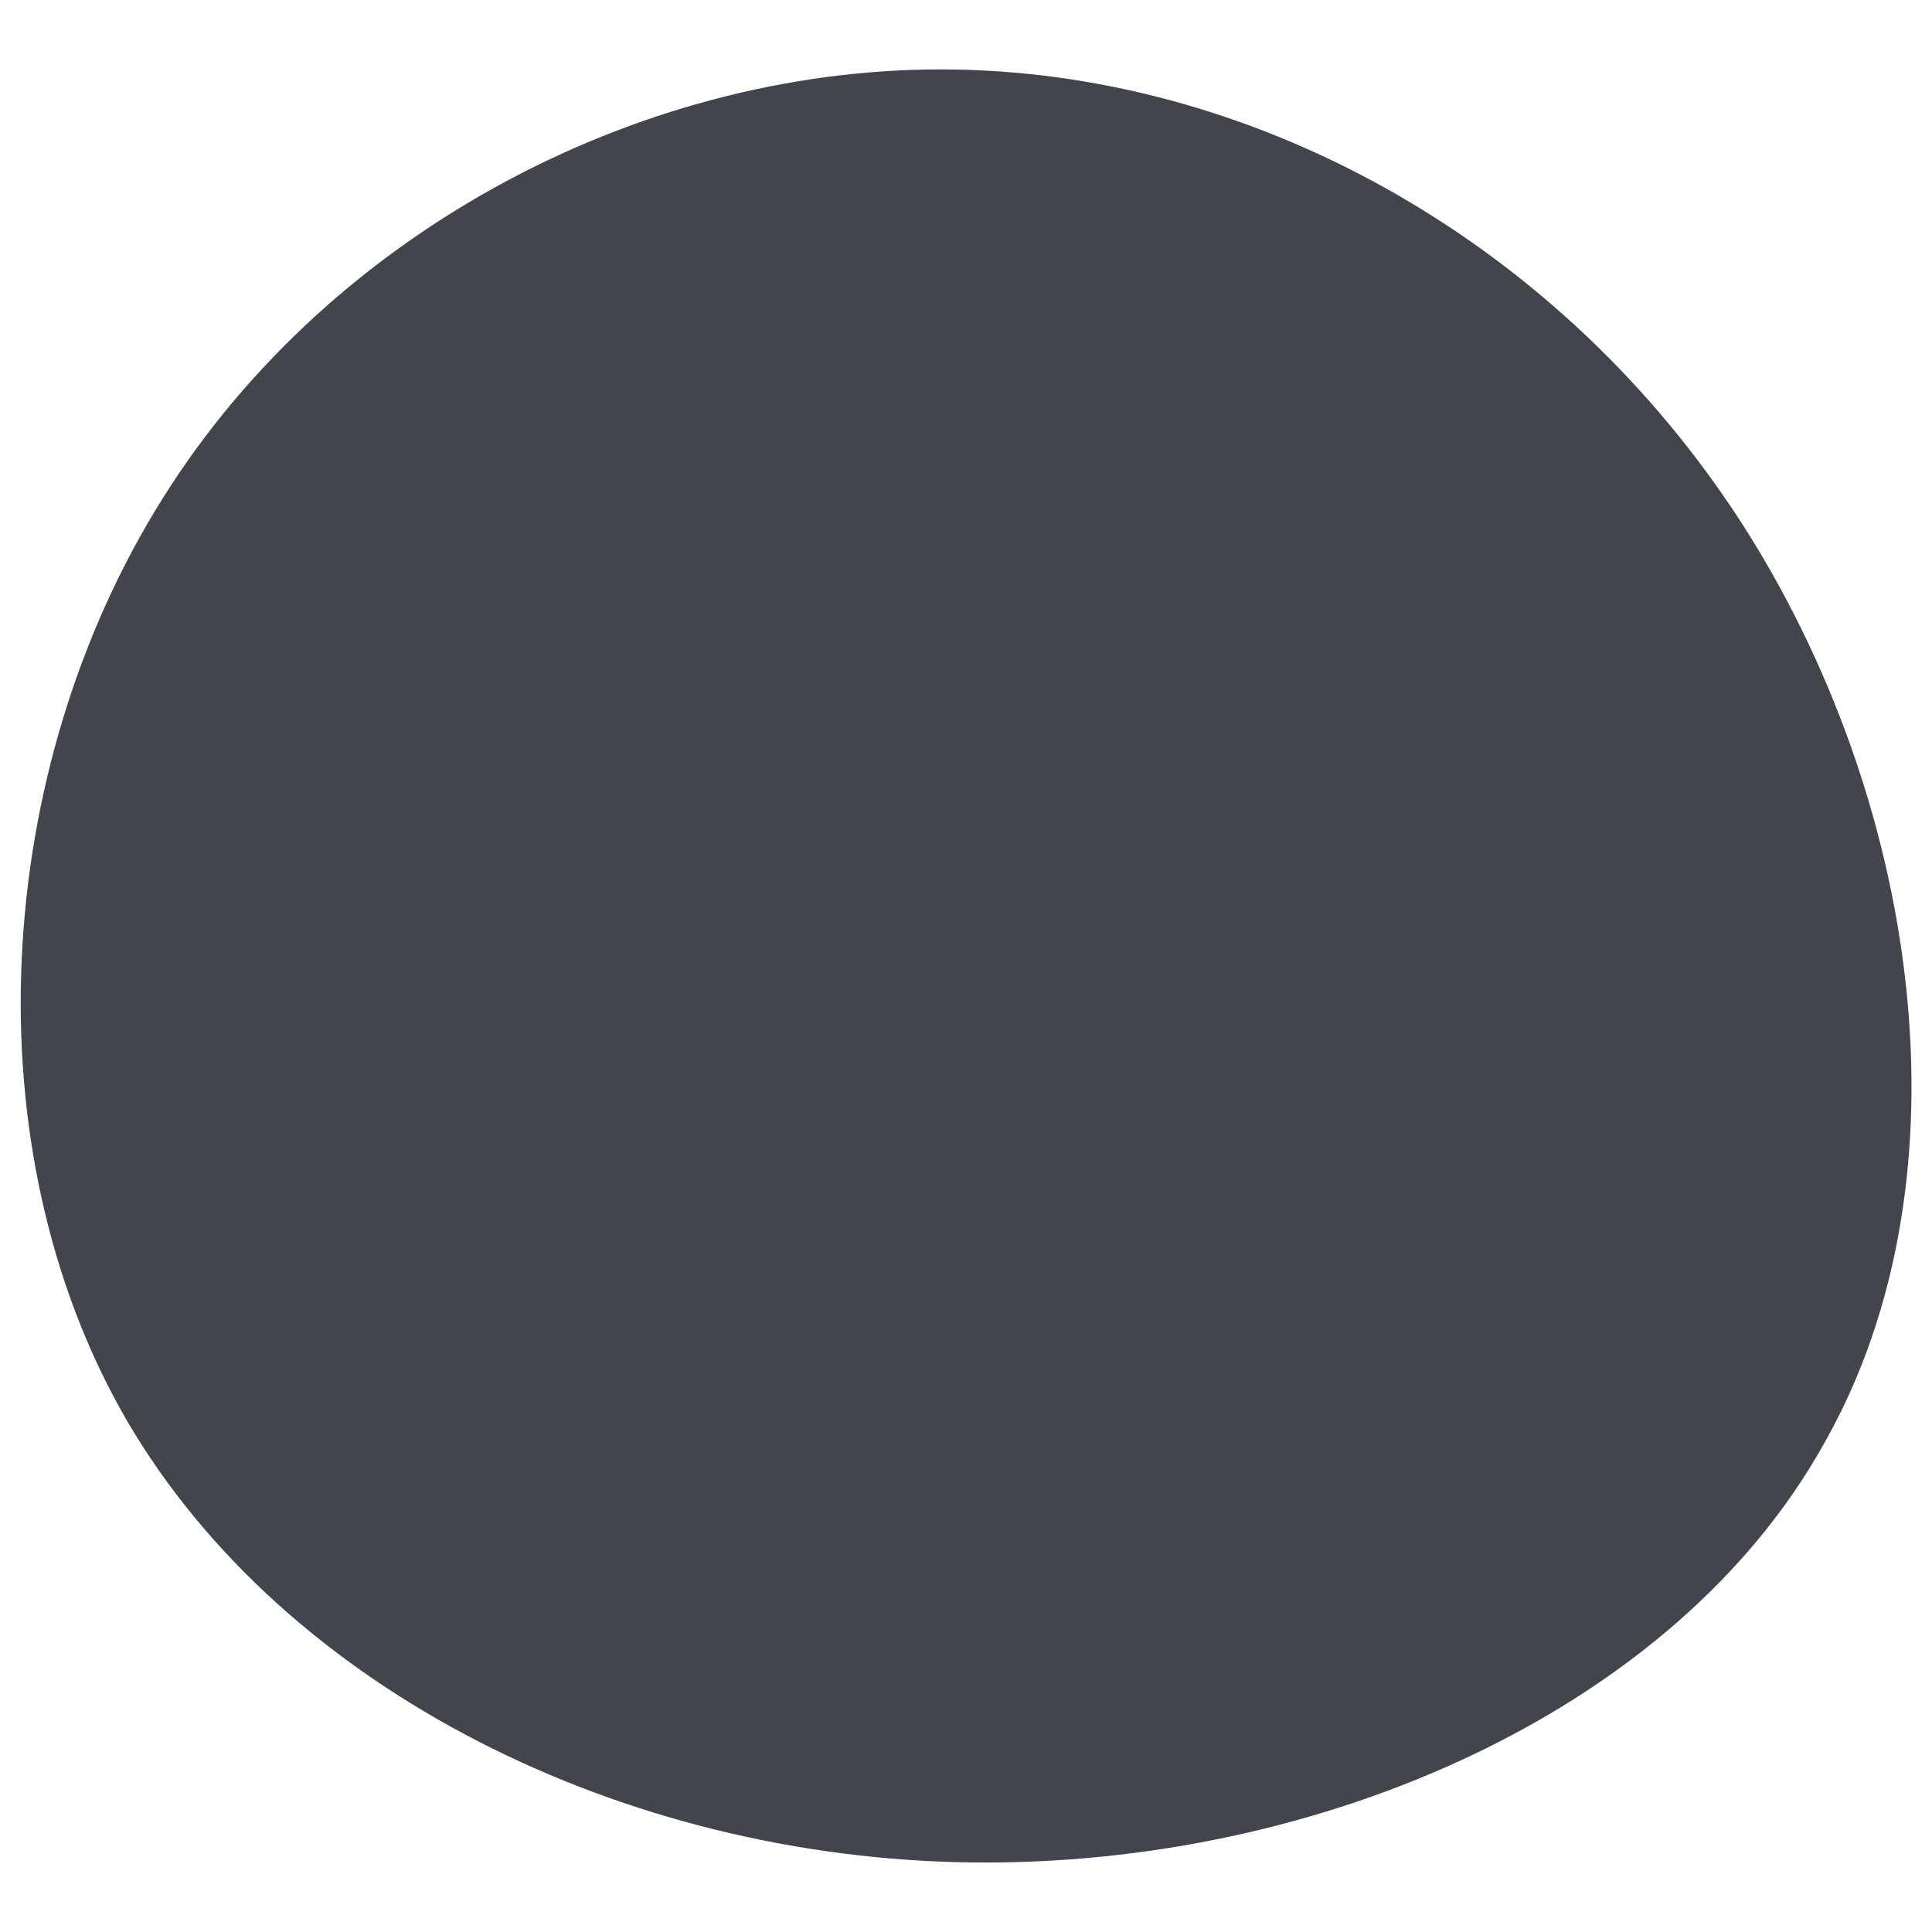
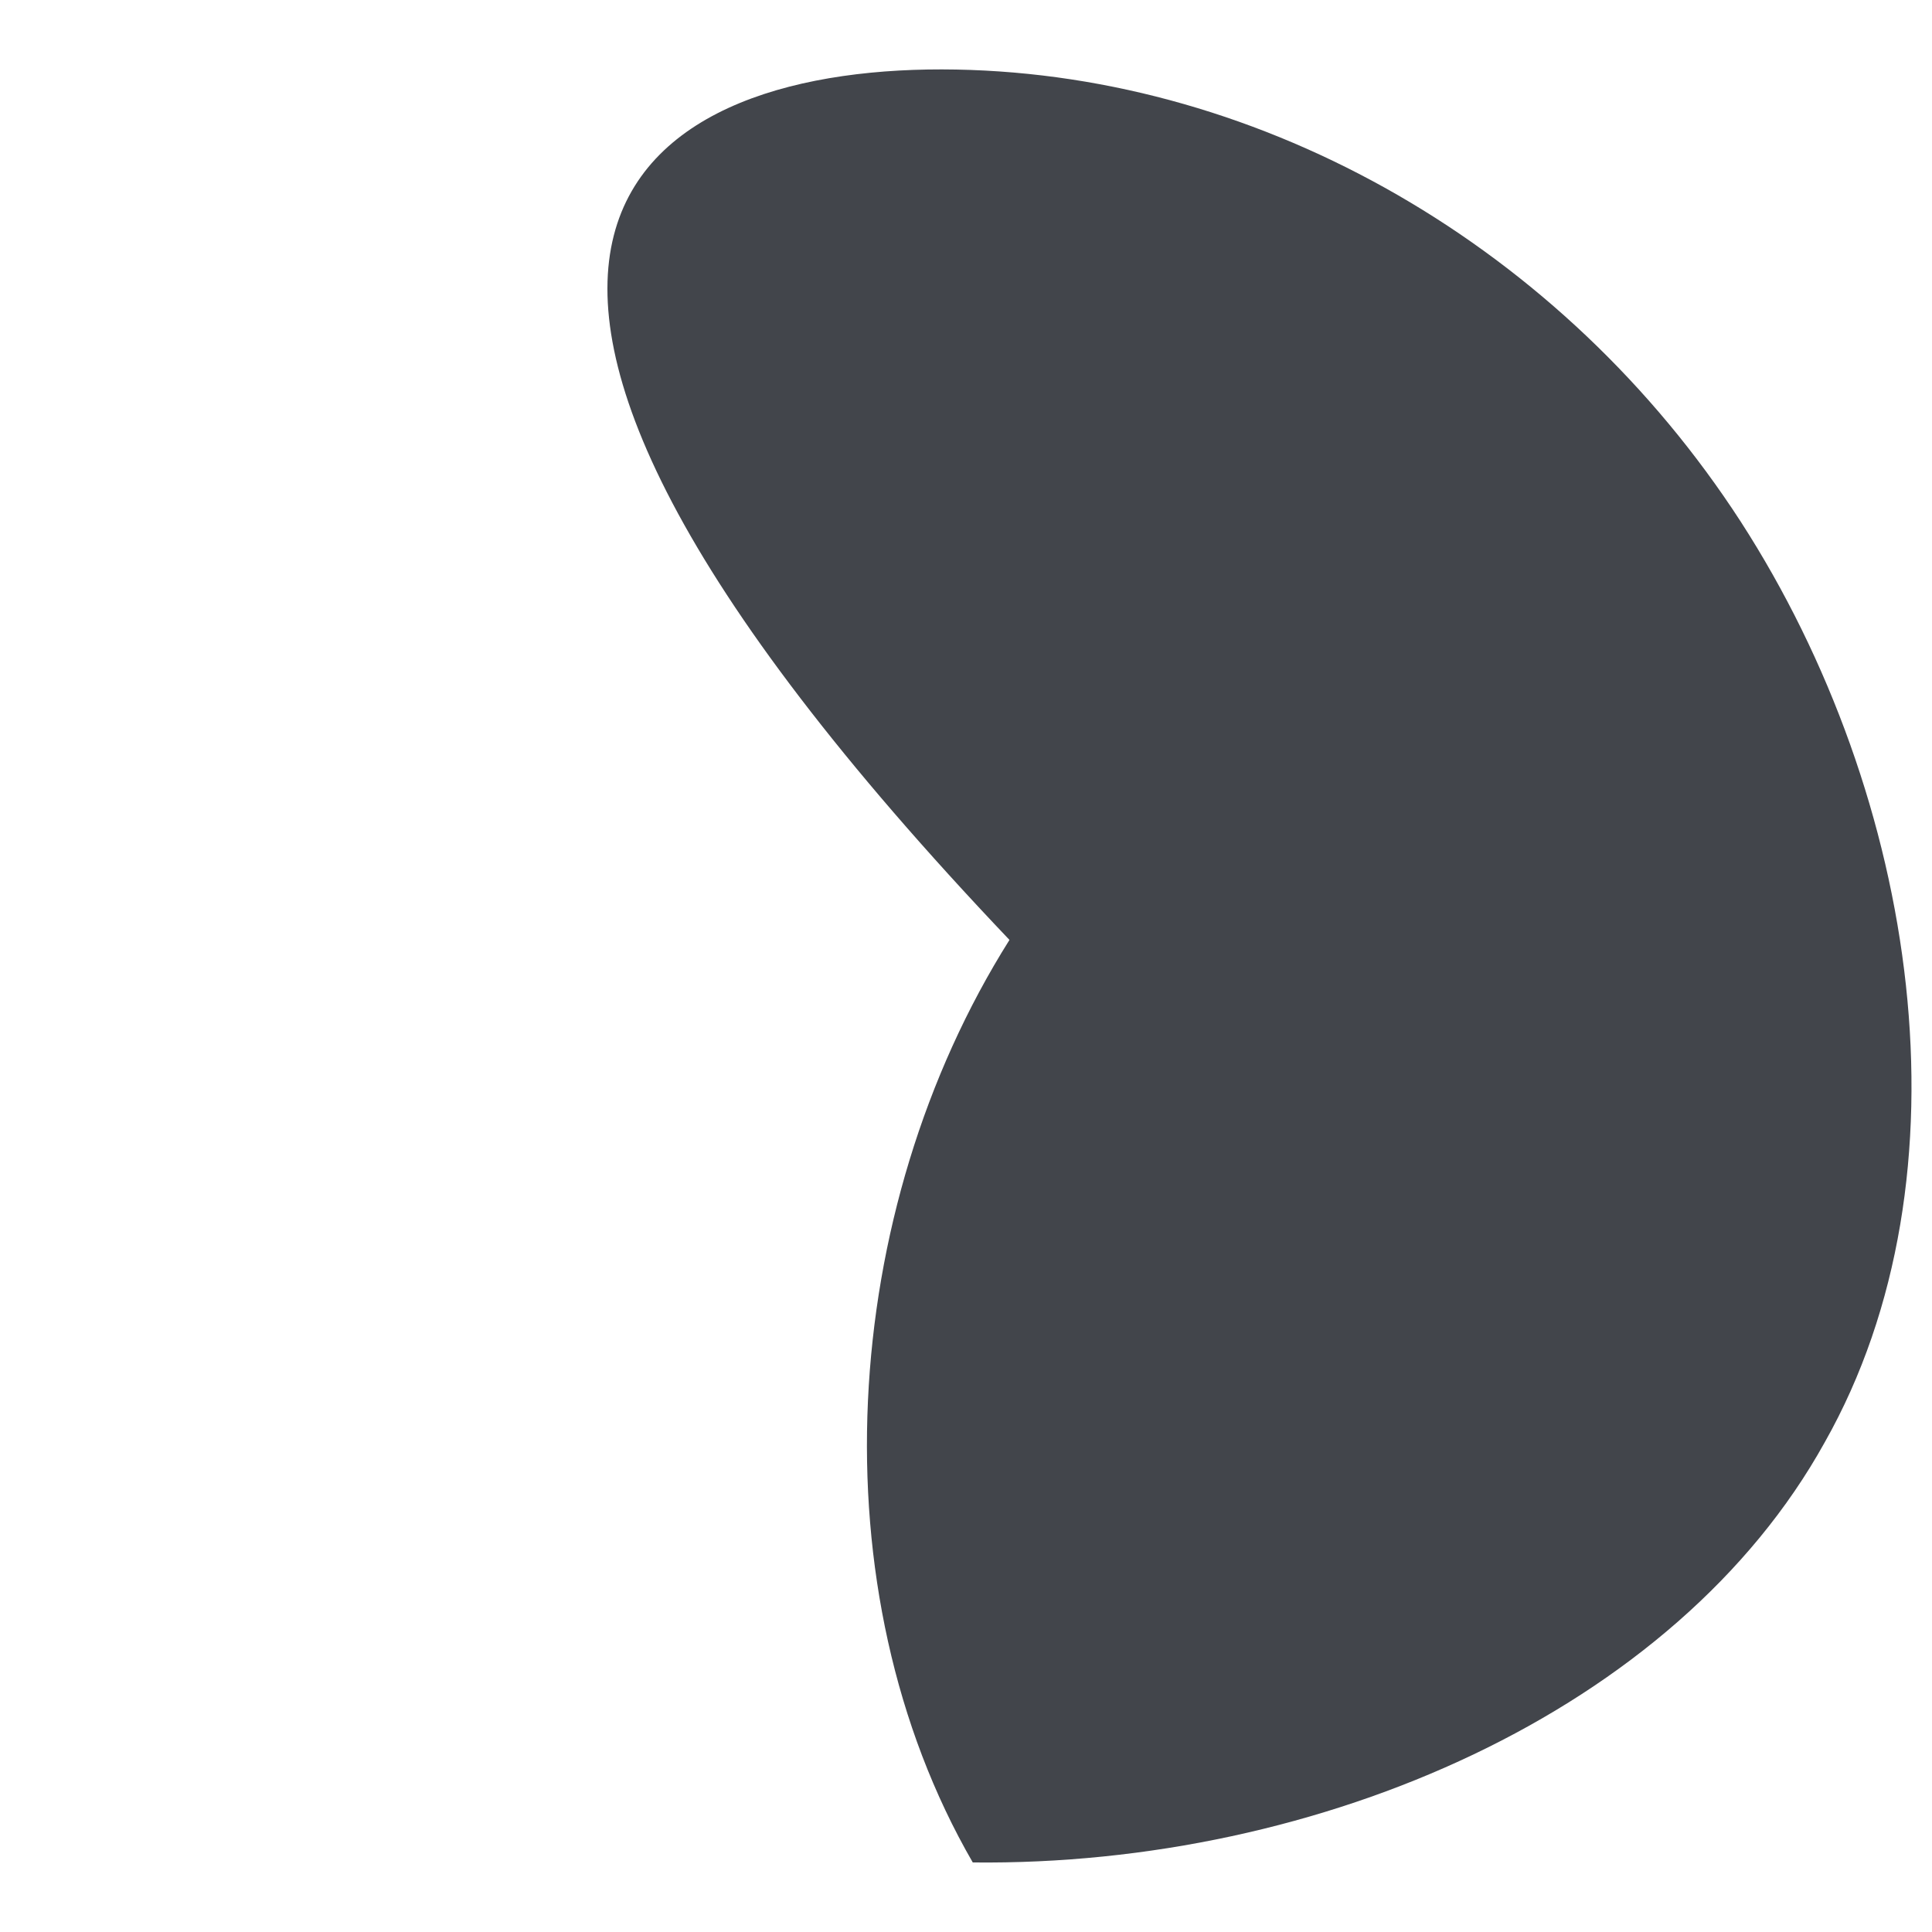
<svg xmlns="http://www.w3.org/2000/svg" version="1.1" id="Capa_1" x="0px" y="0px" viewBox="0 0 200 200" style="enable-background:new 0 0 200 200;" xml:space="preserve">
  <style type="text/css">
	.st0{fill:#42454B;}
</style>
-   <path class="st0" d="M180.2,54c18.4,28.5,24.3,67.7,8.7,95.3c-15.4,27.8-52.2,43.9-88.2,43.5c-36-0.4-71.2-17.7-87.6-45.8  c-16.3-28.2-13.9-67.4,3.8-95.5C34.4,23.6,67.2,6.6,99,7.2C130.9,7.8,161.8,25.6,180.2,54z" />
+   <path class="st0" d="M180.2,54c18.4,28.5,24.3,67.7,8.7,95.3c-15.4,27.8-52.2,43.9-88.2,43.5c-16.3-28.2-13.9-67.4,3.8-95.5C34.4,23.6,67.2,6.6,99,7.2C130.9,7.8,161.8,25.6,180.2,54z" />
</svg>